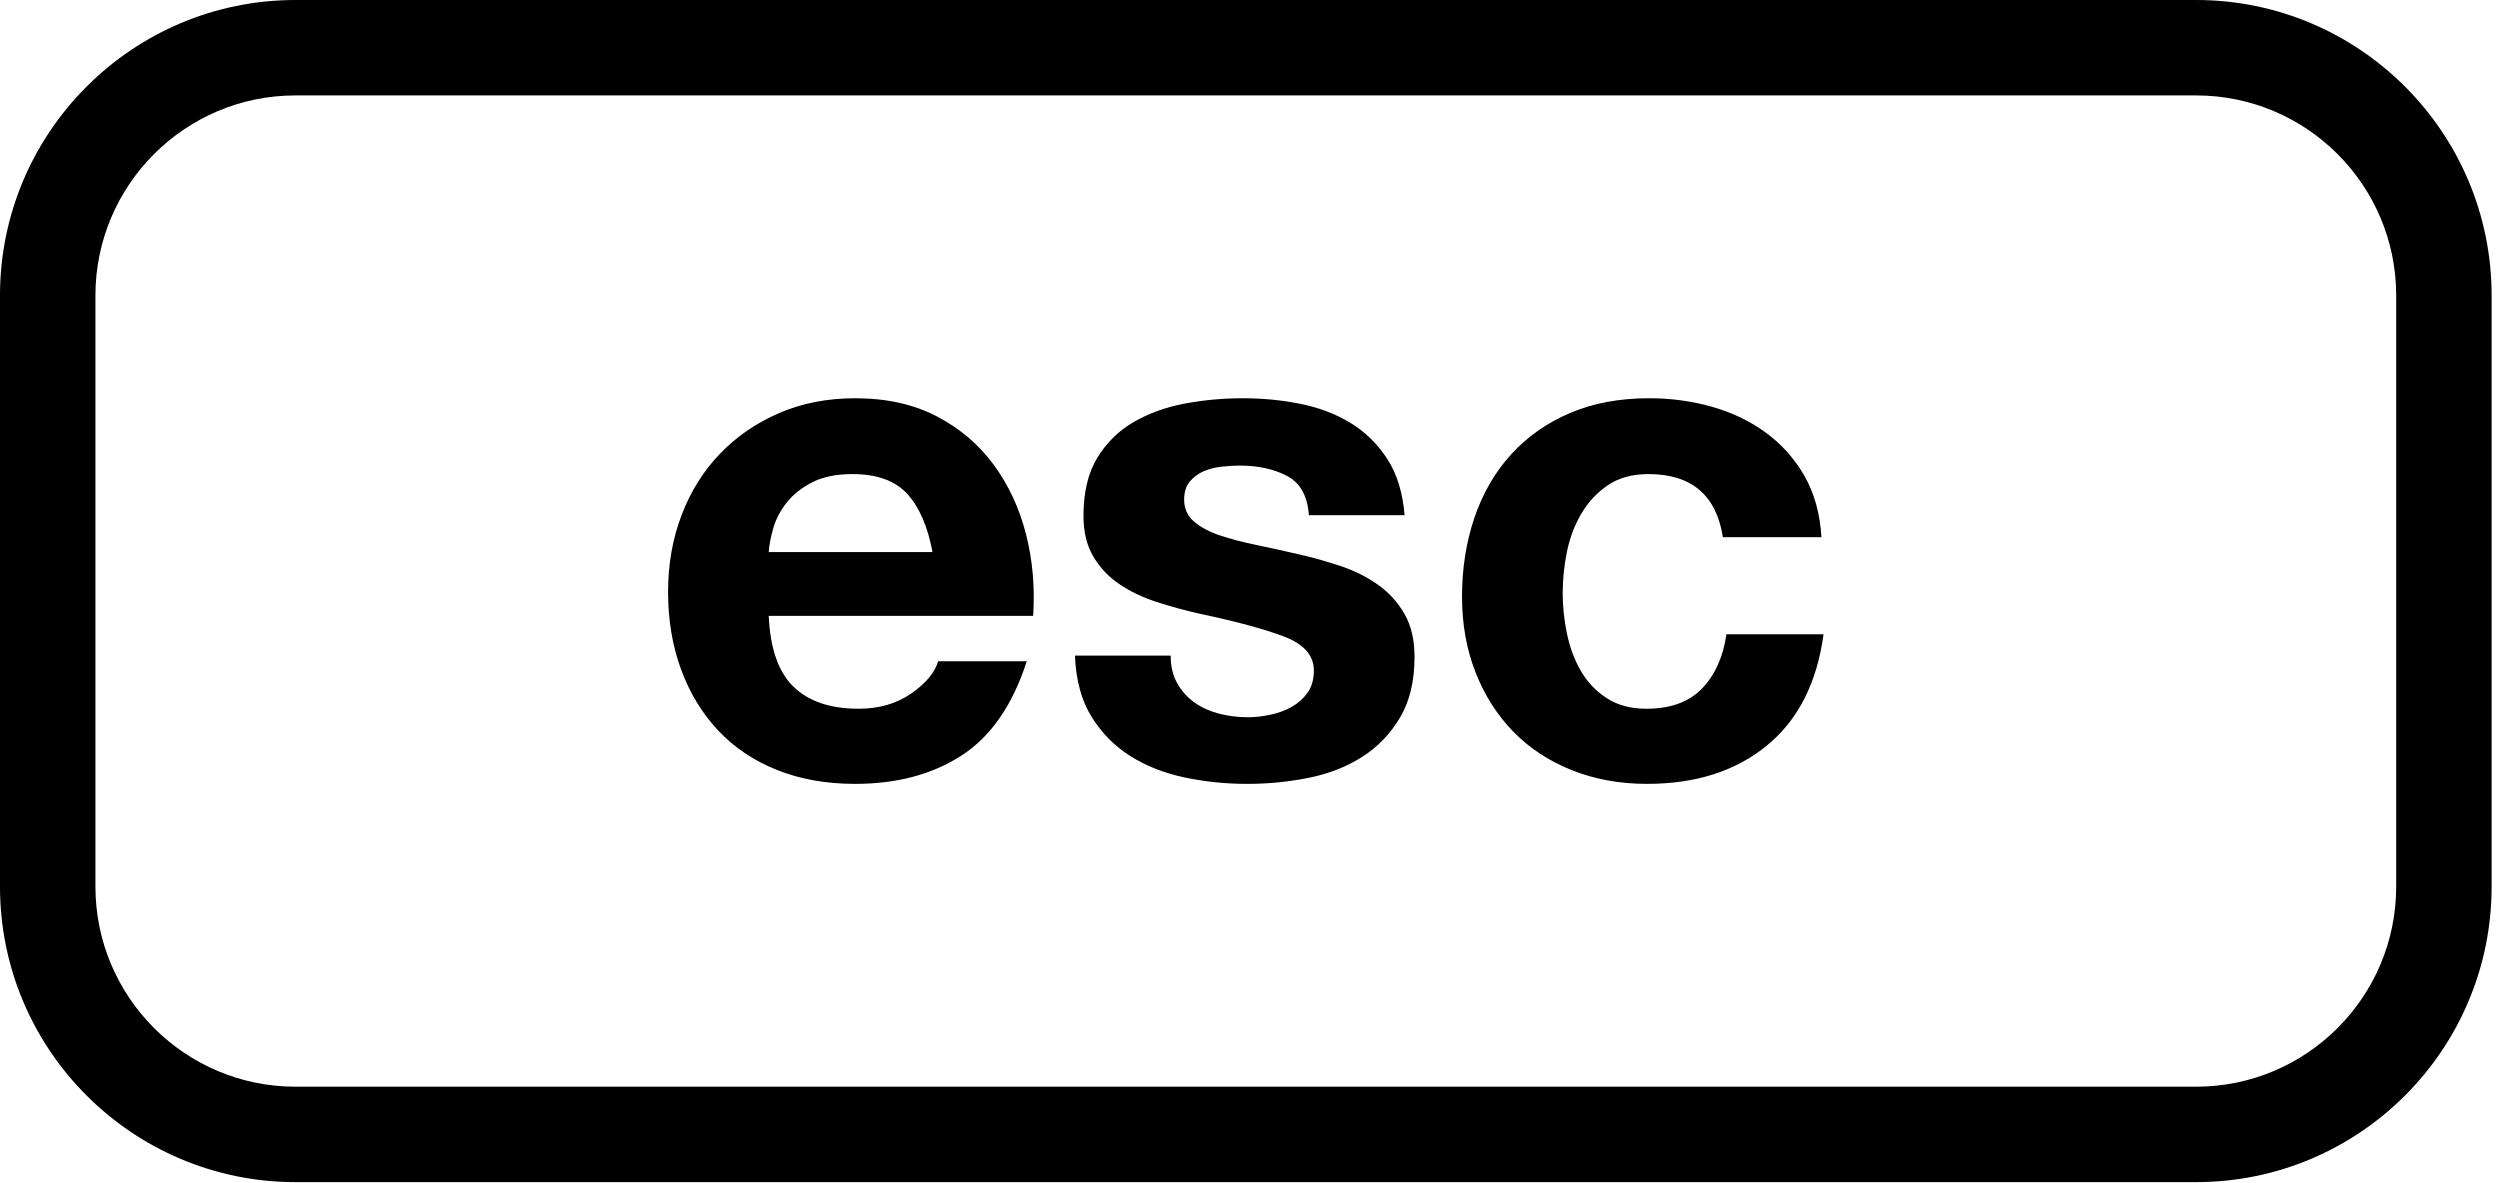
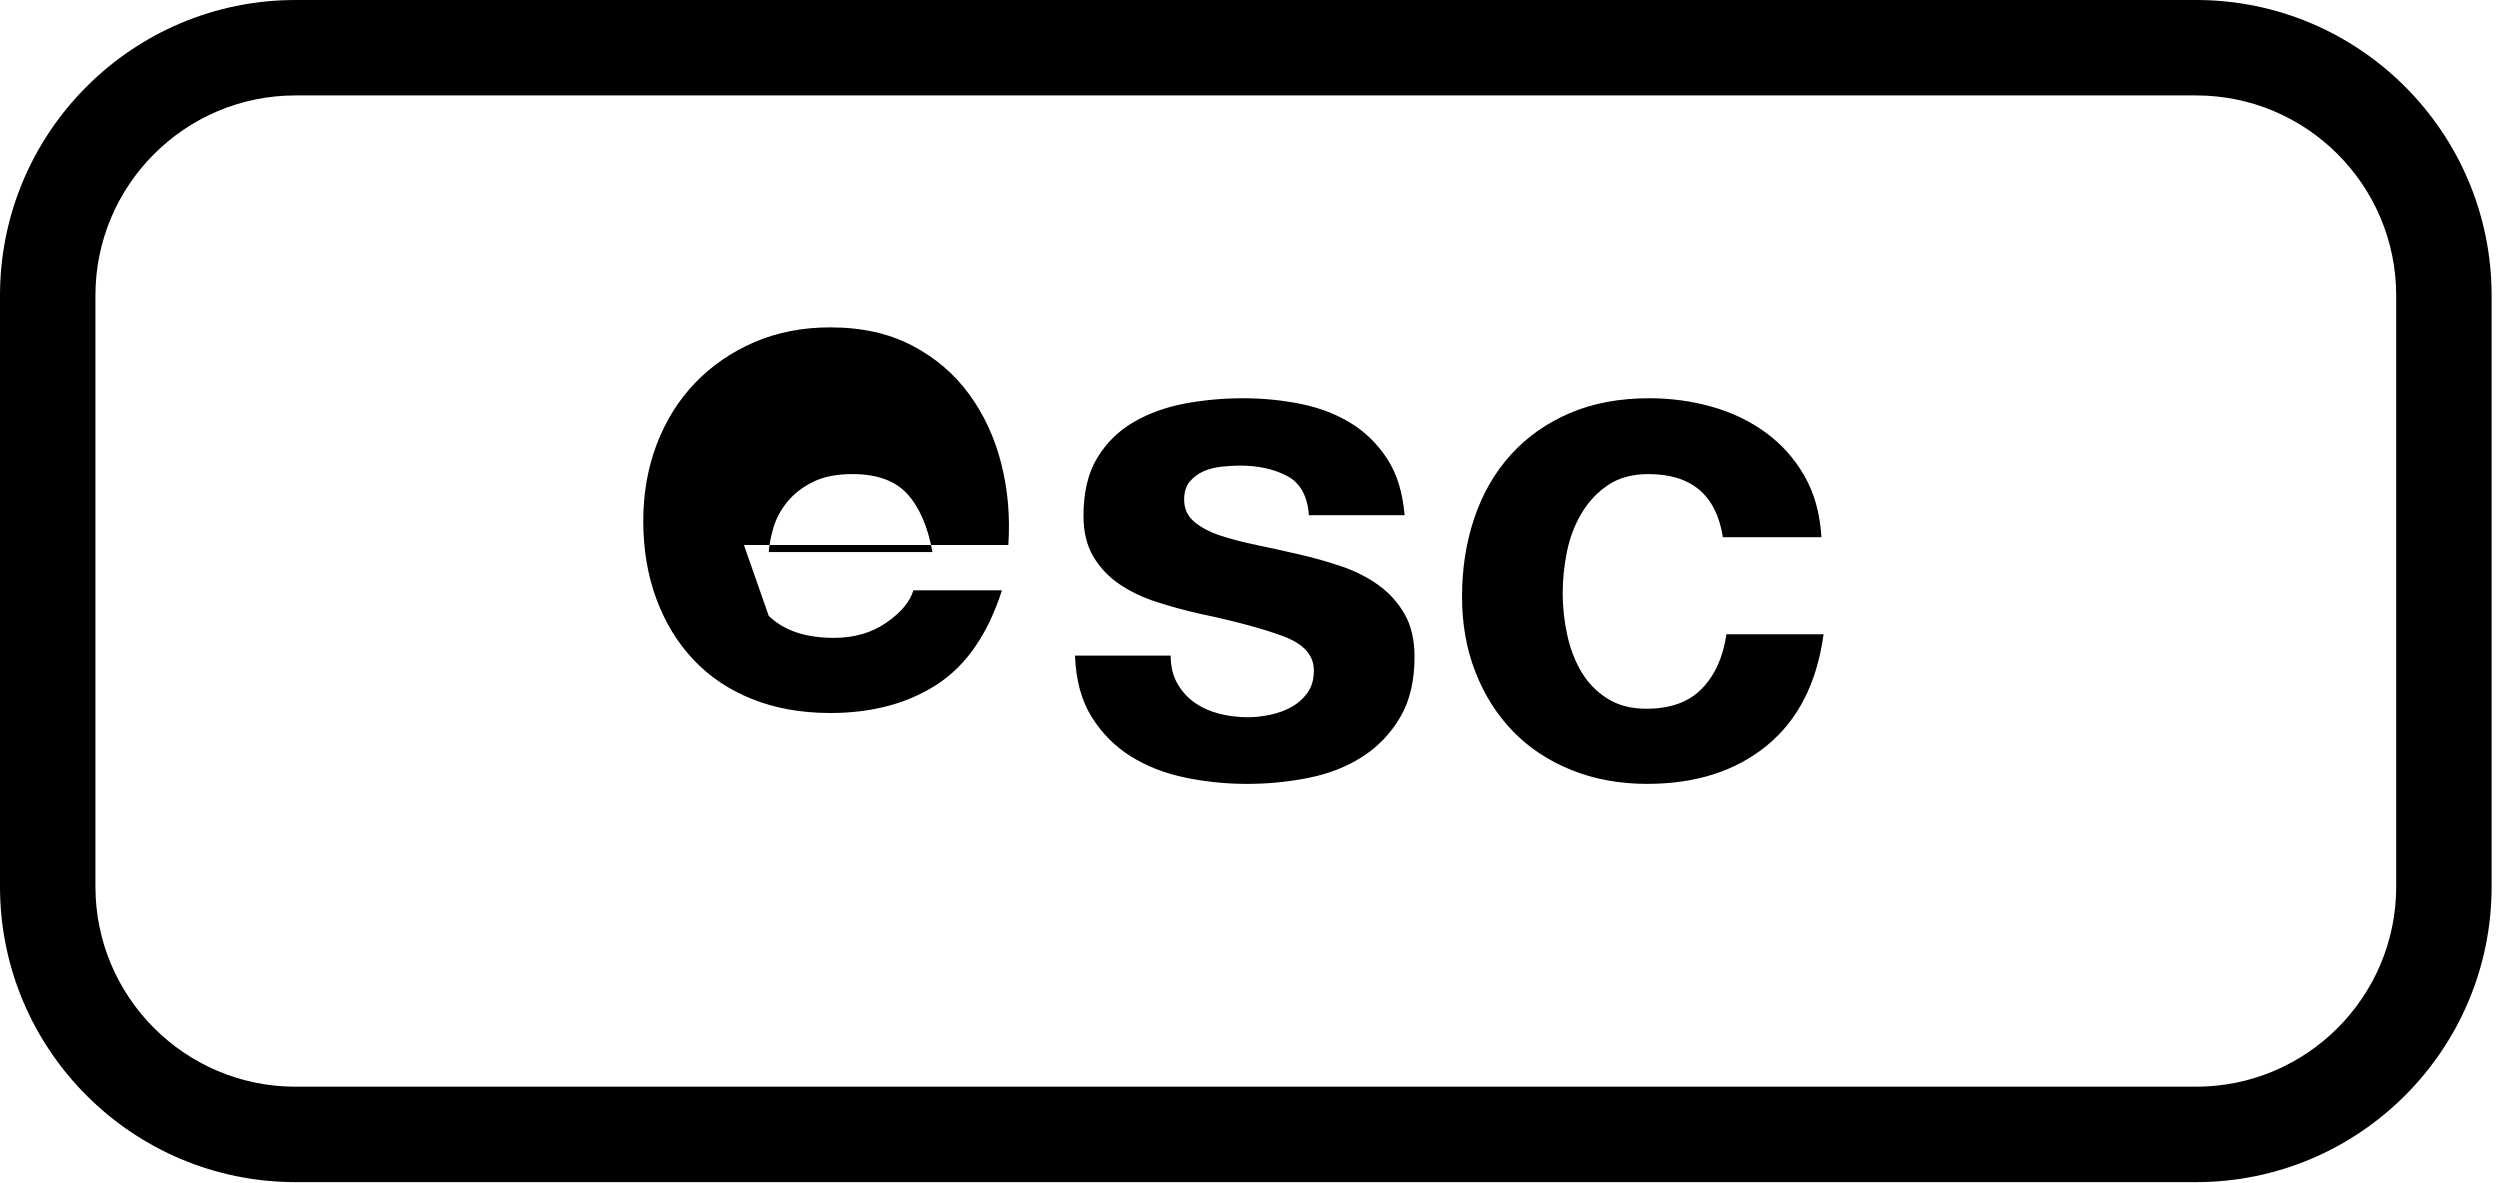
<svg xmlns="http://www.w3.org/2000/svg" xmlns:ns1="http://www.serif.com/" width="100%" height="100%" viewBox="0 0 131 62" version="1.1" xml:space="preserve" style="fill-rule:evenodd;clip-rule:evenodd;stroke-linejoin:round;stroke-miterlimit:2;">
  <g id="_1" ns1:id="1" />
  <g id="double" />
  <g id="_0" ns1:id="0" />
  <g>
-     <path d="M130.561,15.486l-0,30.971c-0,8.547 -6.939,15.486 -15.486,15.486l-99.589,-0c-8.547,-0 -15.486,-6.939 -15.486,-15.486l0,-30.971c0,-8.547 6.939,-15.486 15.486,-15.486l99.589,0c8.547,0 15.486,6.939 15.486,15.486Zm-5,-0c-0,-5.787 -4.699,-10.486 -10.486,-10.486l-99.589,0c-5.787,0 -10.486,4.699 -10.486,10.486l-0,30.971c-0,5.787 4.699,10.486 10.486,10.486l99.589,-0c5.787,-0 10.486,-4.699 10.486,-10.486l-0,-30.971Zm-85.279,16.786c0.074,1.708 0.507,2.946 1.3,3.714c0.792,0.768 1.931,1.152 3.417,1.152c1.065,-0 1.981,-0.267 2.749,-0.799c0.767,-0.532 1.238,-1.096 1.411,-1.69l4.644,-0c-0.743,2.303 -1.883,3.95 -3.418,4.94c-1.535,0.991 -3.393,1.486 -5.572,1.486c-1.51,0 -2.872,-0.241 -4.086,-0.724c-1.213,-0.483 -2.241,-1.17 -3.083,-2.062c-0.842,-0.891 -1.492,-1.956 -1.95,-3.194c-0.458,-1.239 -0.687,-2.601 -0.687,-4.086c-0,-1.437 0.235,-2.774 0.706,-4.012c0.47,-1.238 1.139,-2.309 2.005,-3.213c0.867,-0.904 1.901,-1.616 3.102,-2.136c1.201,-0.52 2.532,-0.78 3.993,-0.78c1.635,-0 3.059,0.316 4.272,0.947c1.213,0.632 2.21,1.48 2.99,2.545c0.78,1.064 1.344,2.278 1.69,3.64c0.347,1.362 0.471,2.786 0.372,4.272l-13.855,-0Zm8.58,-3.344c-0.247,-1.337 -0.687,-2.352 -1.319,-3.045c-0.631,-0.694 -1.591,-1.041 -2.878,-1.041c-0.842,0 -1.542,0.143 -2.099,0.428c-0.557,0.284 -1.003,0.637 -1.337,1.058c-0.335,0.421 -0.57,0.867 -0.706,1.338c-0.136,0.47 -0.217,0.891 -0.241,1.262l8.58,0Zm41.417,-0.78c-0.346,-2.204 -1.646,-3.306 -3.9,-3.306c-0.842,0 -1.548,0.192 -2.117,0.576c-0.57,0.384 -1.034,0.879 -1.393,1.486c-0.359,0.607 -0.613,1.275 -0.762,2.006c-0.148,0.73 -0.222,1.455 -0.222,2.173c-0,0.693 0.074,1.399 0.222,2.117c0.149,0.718 0.39,1.368 0.725,1.95c0.334,0.582 0.786,1.059 1.356,1.43c0.569,0.372 1.263,0.558 2.08,0.558c1.263,-0 2.235,-0.353 2.916,-1.059c0.681,-0.706 1.108,-1.653 1.281,-2.842l5.089,0c-0.347,2.551 -1.337,4.495 -2.972,5.832c-1.634,1.337 -3.726,2.006 -6.277,2.006c-1.436,0 -2.755,-0.241 -3.956,-0.724c-1.201,-0.483 -2.223,-1.158 -3.065,-2.025c-0.842,-0.866 -1.498,-1.9 -1.968,-3.101c-0.471,-1.201 -0.706,-2.52 -0.706,-3.956c-0,-1.486 0.217,-2.867 0.65,-4.142c0.433,-1.275 1.071,-2.377 1.913,-3.306c0.842,-0.929 1.87,-1.653 3.083,-2.173c1.213,-0.52 2.6,-0.78 4.16,-0.78c1.139,-0 2.235,0.148 3.288,0.446c1.052,0.297 1.993,0.749 2.823,1.355c0.829,0.607 1.504,1.362 2.024,2.266c0.52,0.904 0.817,1.975 0.892,3.213l-5.164,0Zm-28.936,6.204c0,0.569 0.118,1.058 0.353,1.467c0.235,0.409 0.539,0.743 0.91,1.003c0.371,0.26 0.799,0.452 1.282,0.576c0.482,0.123 0.984,0.185 1.504,0.185c0.371,0 0.761,-0.043 1.17,-0.13c0.409,-0.086 0.78,-0.222 1.114,-0.408c0.335,-0.186 0.613,-0.434 0.836,-0.743c0.223,-0.31 0.334,-0.7 0.334,-1.17c0,-0.793 -0.526,-1.387 -1.578,-1.783c-1.053,-0.396 -2.52,-0.793 -4.402,-1.189c-0.768,-0.173 -1.517,-0.378 -2.247,-0.613c-0.731,-0.235 -1.381,-0.545 -1.95,-0.928c-0.57,-0.384 -1.028,-0.867 -1.375,-1.449c-0.346,-0.582 -0.52,-1.294 -0.52,-2.136c0,-1.238 0.242,-2.253 0.724,-3.046c0.483,-0.792 1.121,-1.418 1.913,-1.876c0.793,-0.458 1.684,-0.78 2.675,-0.966c0.991,-0.185 2.006,-0.278 3.046,-0.278c1.04,-0 2.049,0.099 3.027,0.297c0.978,0.198 1.851,0.532 2.619,1.003c0.768,0.47 1.405,1.096 1.913,1.876c0.508,0.78 0.811,1.764 0.91,2.953l-5.015,-0c-0.074,-1.015 -0.458,-1.703 -1.151,-2.062c-0.693,-0.359 -1.511,-0.538 -2.452,-0.538c-0.297,-0 -0.619,0.018 -0.965,0.055c-0.347,0.038 -0.663,0.118 -0.948,0.242c-0.284,0.124 -0.526,0.303 -0.724,0.538c-0.198,0.236 -0.297,0.551 -0.297,0.948c-0,0.47 0.173,0.854 0.52,1.151c0.347,0.297 0.799,0.539 1.356,0.725c0.557,0.185 1.195,0.352 1.913,0.501c0.718,0.149 1.448,0.31 2.191,0.483c0.768,0.173 1.517,0.384 2.248,0.631c0.73,0.248 1.38,0.576 1.95,0.985c0.569,0.408 1.027,0.916 1.374,1.523c0.347,0.606 0.52,1.356 0.52,2.247c0,1.263 -0.254,2.322 -0.761,3.176c-0.508,0.854 -1.17,1.542 -1.988,2.062c-0.817,0.52 -1.752,0.885 -2.804,1.095c-1.053,0.211 -2.124,0.316 -3.213,0.316c-1.115,0 -2.204,-0.111 -3.269,-0.334c-1.065,-0.223 -2.012,-0.595 -2.842,-1.115c-0.829,-0.52 -1.51,-1.207 -2.043,-2.061c-0.532,-0.855 -0.823,-1.926 -0.873,-3.213l5.015,-0Z" />
+     <path d="M130.561,15.486l-0,30.971c-0,8.547 -6.939,15.486 -15.486,15.486l-99.589,-0c-8.547,-0 -15.486,-6.939 -15.486,-15.486l0,-30.971c0,-8.547 6.939,-15.486 15.486,-15.486l99.589,0c8.547,0 15.486,6.939 15.486,15.486Zm-5,-0c-0,-5.787 -4.699,-10.486 -10.486,-10.486l-99.589,0c-5.787,0 -10.486,4.699 -10.486,10.486l-0,30.971c-0,5.787 4.699,10.486 10.486,10.486l99.589,-0c5.787,-0 10.486,-4.699 10.486,-10.486l-0,-30.971Zm-85.279,16.786c0.792,0.768 1.931,1.152 3.417,1.152c1.065,-0 1.981,-0.267 2.749,-0.799c0.767,-0.532 1.238,-1.096 1.411,-1.69l4.644,-0c-0.743,2.303 -1.883,3.95 -3.418,4.94c-1.535,0.991 -3.393,1.486 -5.572,1.486c-1.51,0 -2.872,-0.241 -4.086,-0.724c-1.213,-0.483 -2.241,-1.17 -3.083,-2.062c-0.842,-0.891 -1.492,-1.956 -1.95,-3.194c-0.458,-1.239 -0.687,-2.601 -0.687,-4.086c-0,-1.437 0.235,-2.774 0.706,-4.012c0.47,-1.238 1.139,-2.309 2.005,-3.213c0.867,-0.904 1.901,-1.616 3.102,-2.136c1.201,-0.52 2.532,-0.78 3.993,-0.78c1.635,-0 3.059,0.316 4.272,0.947c1.213,0.632 2.21,1.48 2.99,2.545c0.78,1.064 1.344,2.278 1.69,3.64c0.347,1.362 0.471,2.786 0.372,4.272l-13.855,-0Zm8.58,-3.344c-0.247,-1.337 -0.687,-2.352 -1.319,-3.045c-0.631,-0.694 -1.591,-1.041 -2.878,-1.041c-0.842,0 -1.542,0.143 -2.099,0.428c-0.557,0.284 -1.003,0.637 -1.337,1.058c-0.335,0.421 -0.57,0.867 -0.706,1.338c-0.136,0.47 -0.217,0.891 -0.241,1.262l8.58,0Zm41.417,-0.78c-0.346,-2.204 -1.646,-3.306 -3.9,-3.306c-0.842,0 -1.548,0.192 -2.117,0.576c-0.57,0.384 -1.034,0.879 -1.393,1.486c-0.359,0.607 -0.613,1.275 -0.762,2.006c-0.148,0.73 -0.222,1.455 -0.222,2.173c-0,0.693 0.074,1.399 0.222,2.117c0.149,0.718 0.39,1.368 0.725,1.95c0.334,0.582 0.786,1.059 1.356,1.43c0.569,0.372 1.263,0.558 2.08,0.558c1.263,-0 2.235,-0.353 2.916,-1.059c0.681,-0.706 1.108,-1.653 1.281,-2.842l5.089,0c-0.347,2.551 -1.337,4.495 -2.972,5.832c-1.634,1.337 -3.726,2.006 -6.277,2.006c-1.436,0 -2.755,-0.241 -3.956,-0.724c-1.201,-0.483 -2.223,-1.158 -3.065,-2.025c-0.842,-0.866 -1.498,-1.9 -1.968,-3.101c-0.471,-1.201 -0.706,-2.52 -0.706,-3.956c-0,-1.486 0.217,-2.867 0.65,-4.142c0.433,-1.275 1.071,-2.377 1.913,-3.306c0.842,-0.929 1.87,-1.653 3.083,-2.173c1.213,-0.52 2.6,-0.78 4.16,-0.78c1.139,-0 2.235,0.148 3.288,0.446c1.052,0.297 1.993,0.749 2.823,1.355c0.829,0.607 1.504,1.362 2.024,2.266c0.52,0.904 0.817,1.975 0.892,3.213l-5.164,0Zm-28.936,6.204c0,0.569 0.118,1.058 0.353,1.467c0.235,0.409 0.539,0.743 0.91,1.003c0.371,0.26 0.799,0.452 1.282,0.576c0.482,0.123 0.984,0.185 1.504,0.185c0.371,0 0.761,-0.043 1.17,-0.13c0.409,-0.086 0.78,-0.222 1.114,-0.408c0.335,-0.186 0.613,-0.434 0.836,-0.743c0.223,-0.31 0.334,-0.7 0.334,-1.17c0,-0.793 -0.526,-1.387 -1.578,-1.783c-1.053,-0.396 -2.52,-0.793 -4.402,-1.189c-0.768,-0.173 -1.517,-0.378 -2.247,-0.613c-0.731,-0.235 -1.381,-0.545 -1.95,-0.928c-0.57,-0.384 -1.028,-0.867 -1.375,-1.449c-0.346,-0.582 -0.52,-1.294 -0.52,-2.136c0,-1.238 0.242,-2.253 0.724,-3.046c0.483,-0.792 1.121,-1.418 1.913,-1.876c0.793,-0.458 1.684,-0.78 2.675,-0.966c0.991,-0.185 2.006,-0.278 3.046,-0.278c1.04,-0 2.049,0.099 3.027,0.297c0.978,0.198 1.851,0.532 2.619,1.003c0.768,0.47 1.405,1.096 1.913,1.876c0.508,0.78 0.811,1.764 0.91,2.953l-5.015,-0c-0.074,-1.015 -0.458,-1.703 -1.151,-2.062c-0.693,-0.359 -1.511,-0.538 -2.452,-0.538c-0.297,-0 -0.619,0.018 -0.965,0.055c-0.347,0.038 -0.663,0.118 -0.948,0.242c-0.284,0.124 -0.526,0.303 -0.724,0.538c-0.198,0.236 -0.297,0.551 -0.297,0.948c-0,0.47 0.173,0.854 0.52,1.151c0.347,0.297 0.799,0.539 1.356,0.725c0.557,0.185 1.195,0.352 1.913,0.501c0.718,0.149 1.448,0.31 2.191,0.483c0.768,0.173 1.517,0.384 2.248,0.631c0.73,0.248 1.38,0.576 1.95,0.985c0.569,0.408 1.027,0.916 1.374,1.523c0.347,0.606 0.52,1.356 0.52,2.247c0,1.263 -0.254,2.322 -0.761,3.176c-0.508,0.854 -1.17,1.542 -1.988,2.062c-0.817,0.52 -1.752,0.885 -2.804,1.095c-1.053,0.211 -2.124,0.316 -3.213,0.316c-1.115,0 -2.204,-0.111 -3.269,-0.334c-1.065,-0.223 -2.012,-0.595 -2.842,-1.115c-0.829,-0.52 -1.51,-1.207 -2.043,-2.061c-0.532,-0.855 -0.823,-1.926 -0.873,-3.213l5.015,-0Z" />
  </g>
  <g id="number" />
</svg>